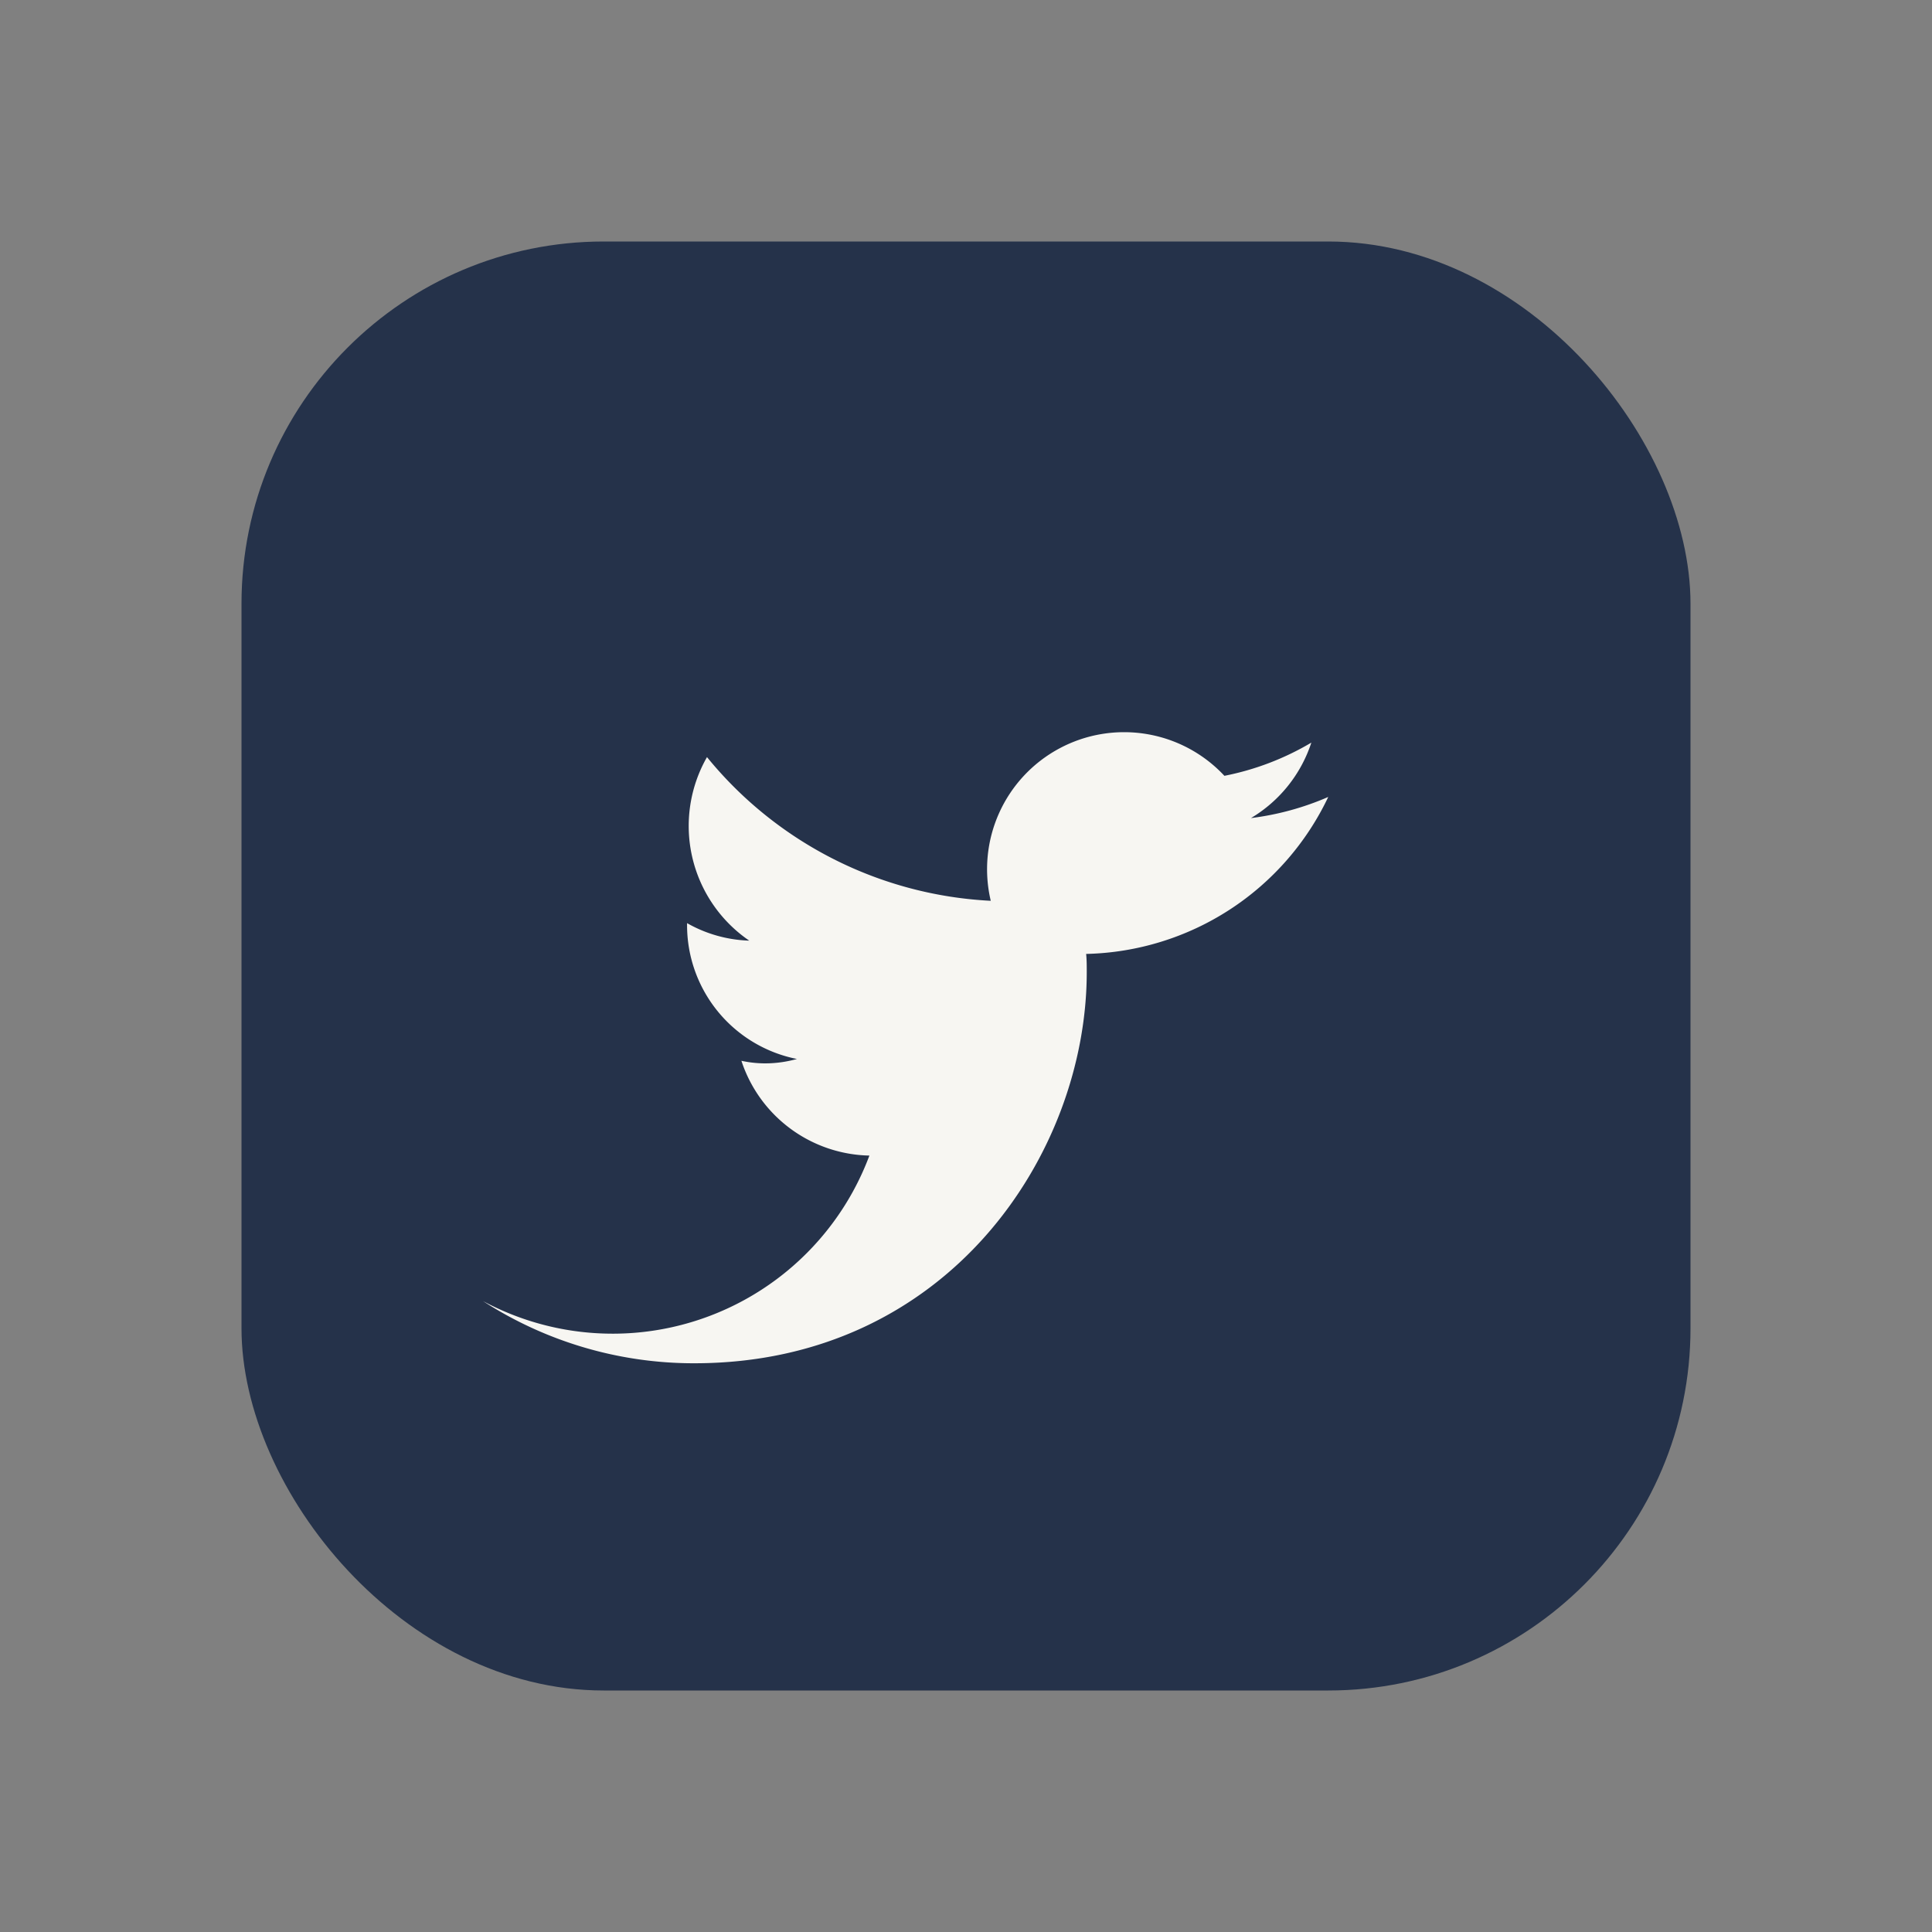
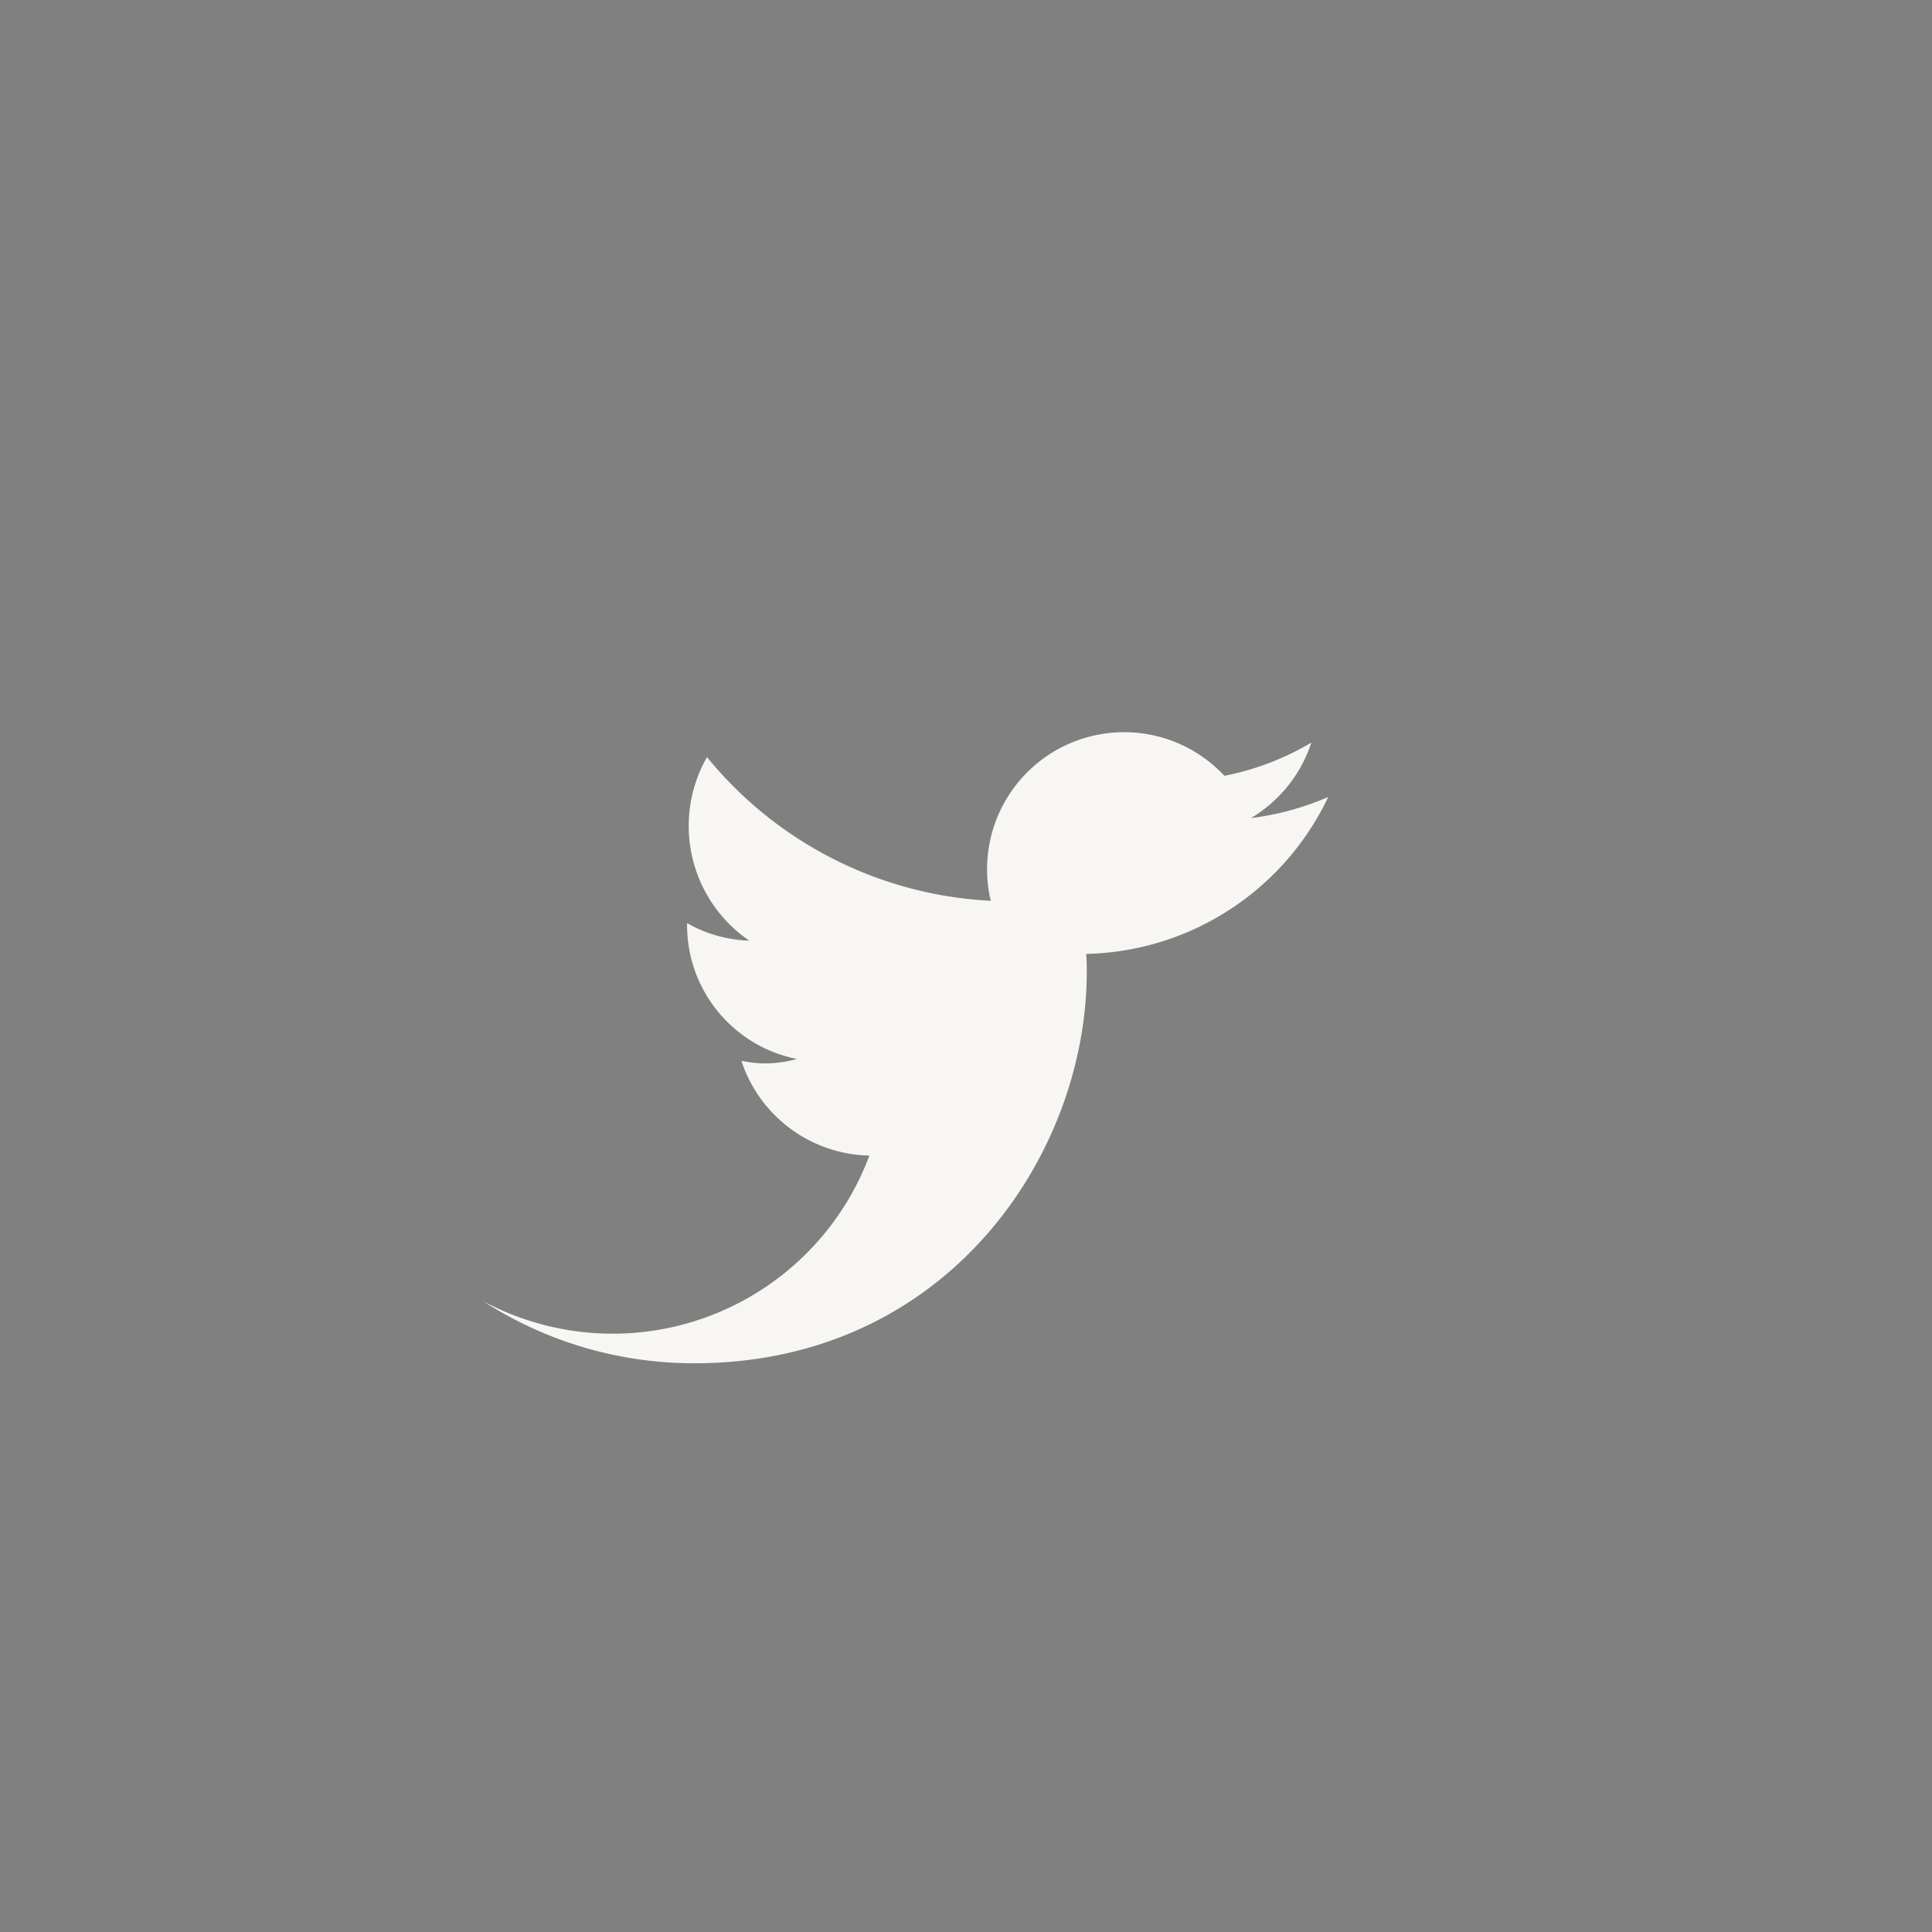
<svg xmlns="http://www.w3.org/2000/svg" width="32" height="32" viewBox="0 0 32 32">
  <rect x="0" y="0" width="32" height="32" fill="#808080" stroke="none" />
-   <rect x="4" y="4" width="24" height="24" rx="6" fill="#25324A" />
  <path d="M22 13.2a4.64 4.64 0 01-1.28.35 2.28 2.28 0 001-1.25 4.54 4.54 0 01-1.44.55 2.27 2.27 0 00-3.87 2.07 6.48 6.48 0 01-4.7-2.38 2.3 2.3 0 00.7 3.04 2.22 2.22 0 01-1.03-.29v.03a2.26 2.26 0 001.82 2.22c-.29.08-.6.1-.92.03a2.28 2.28 0 002.12 1.57A4.54 4.54 0 018 21.55a6.43 6.43 0 003.5 1.03c4.2 0 6.5-3.47 6.5-6.48 0-.1 0-.2-.01-.3A4.55 4.55 0 0022 13.2z" fill="#F7F6F2" />
</svg>